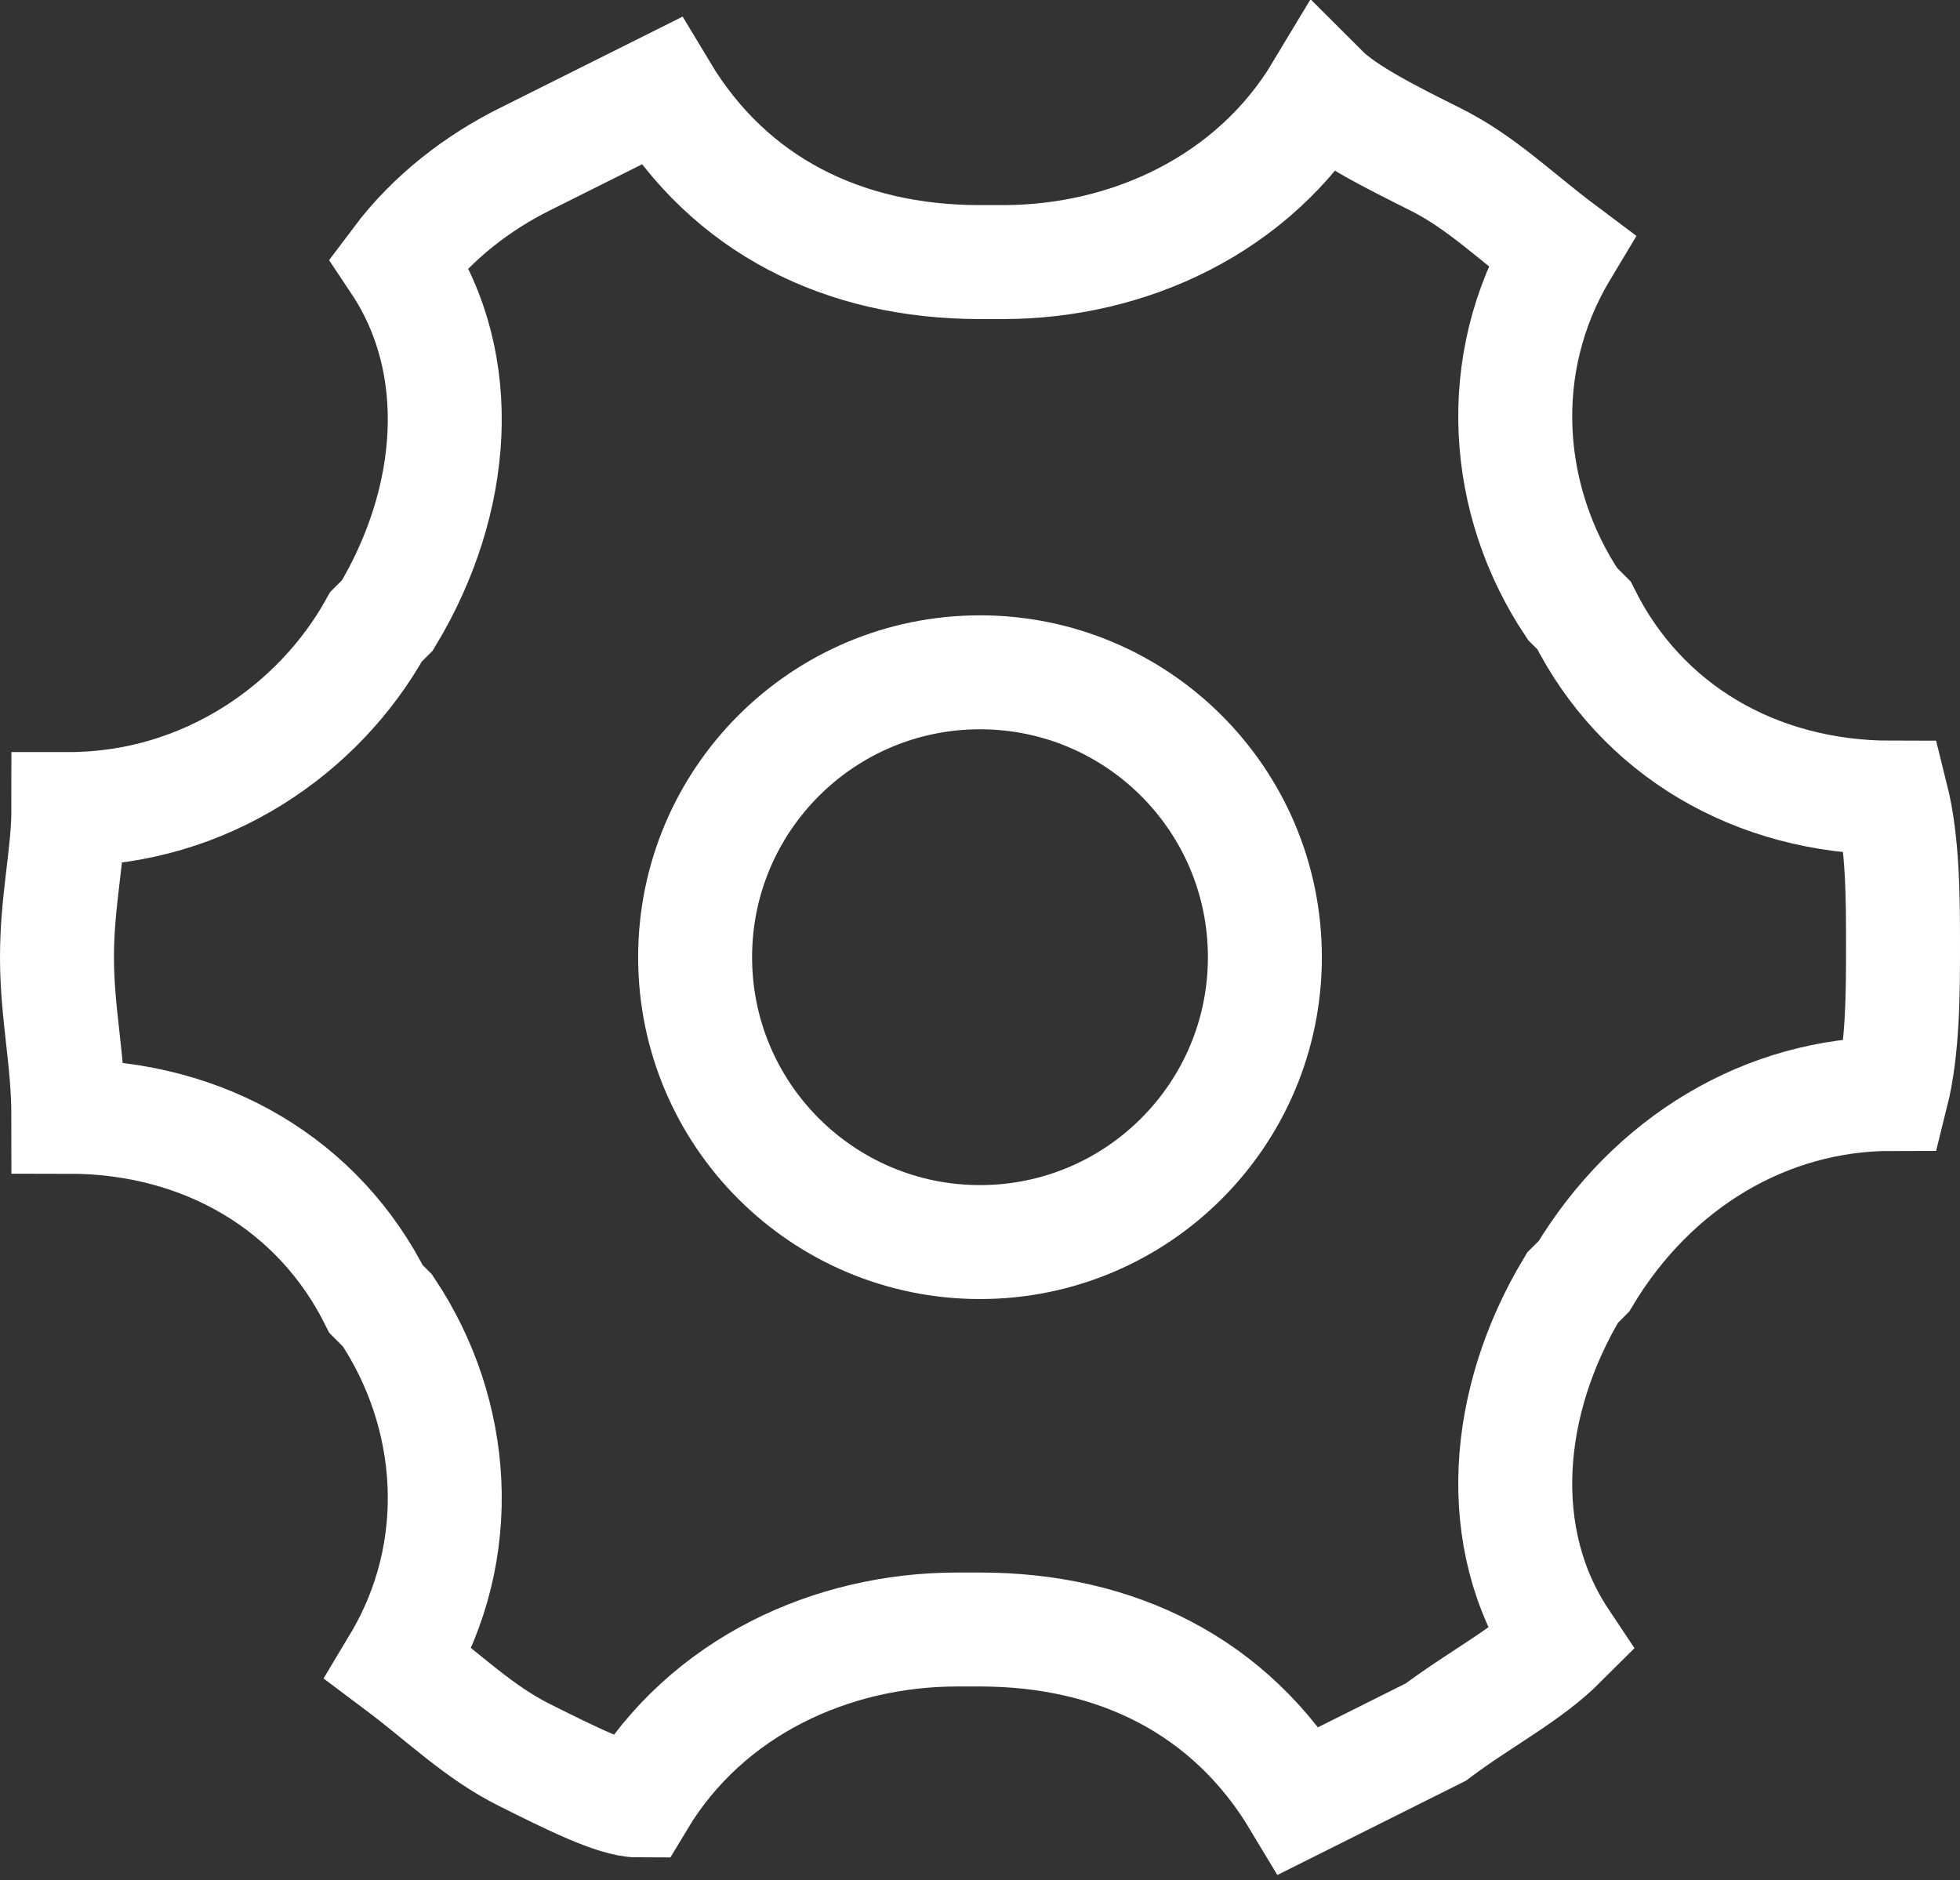
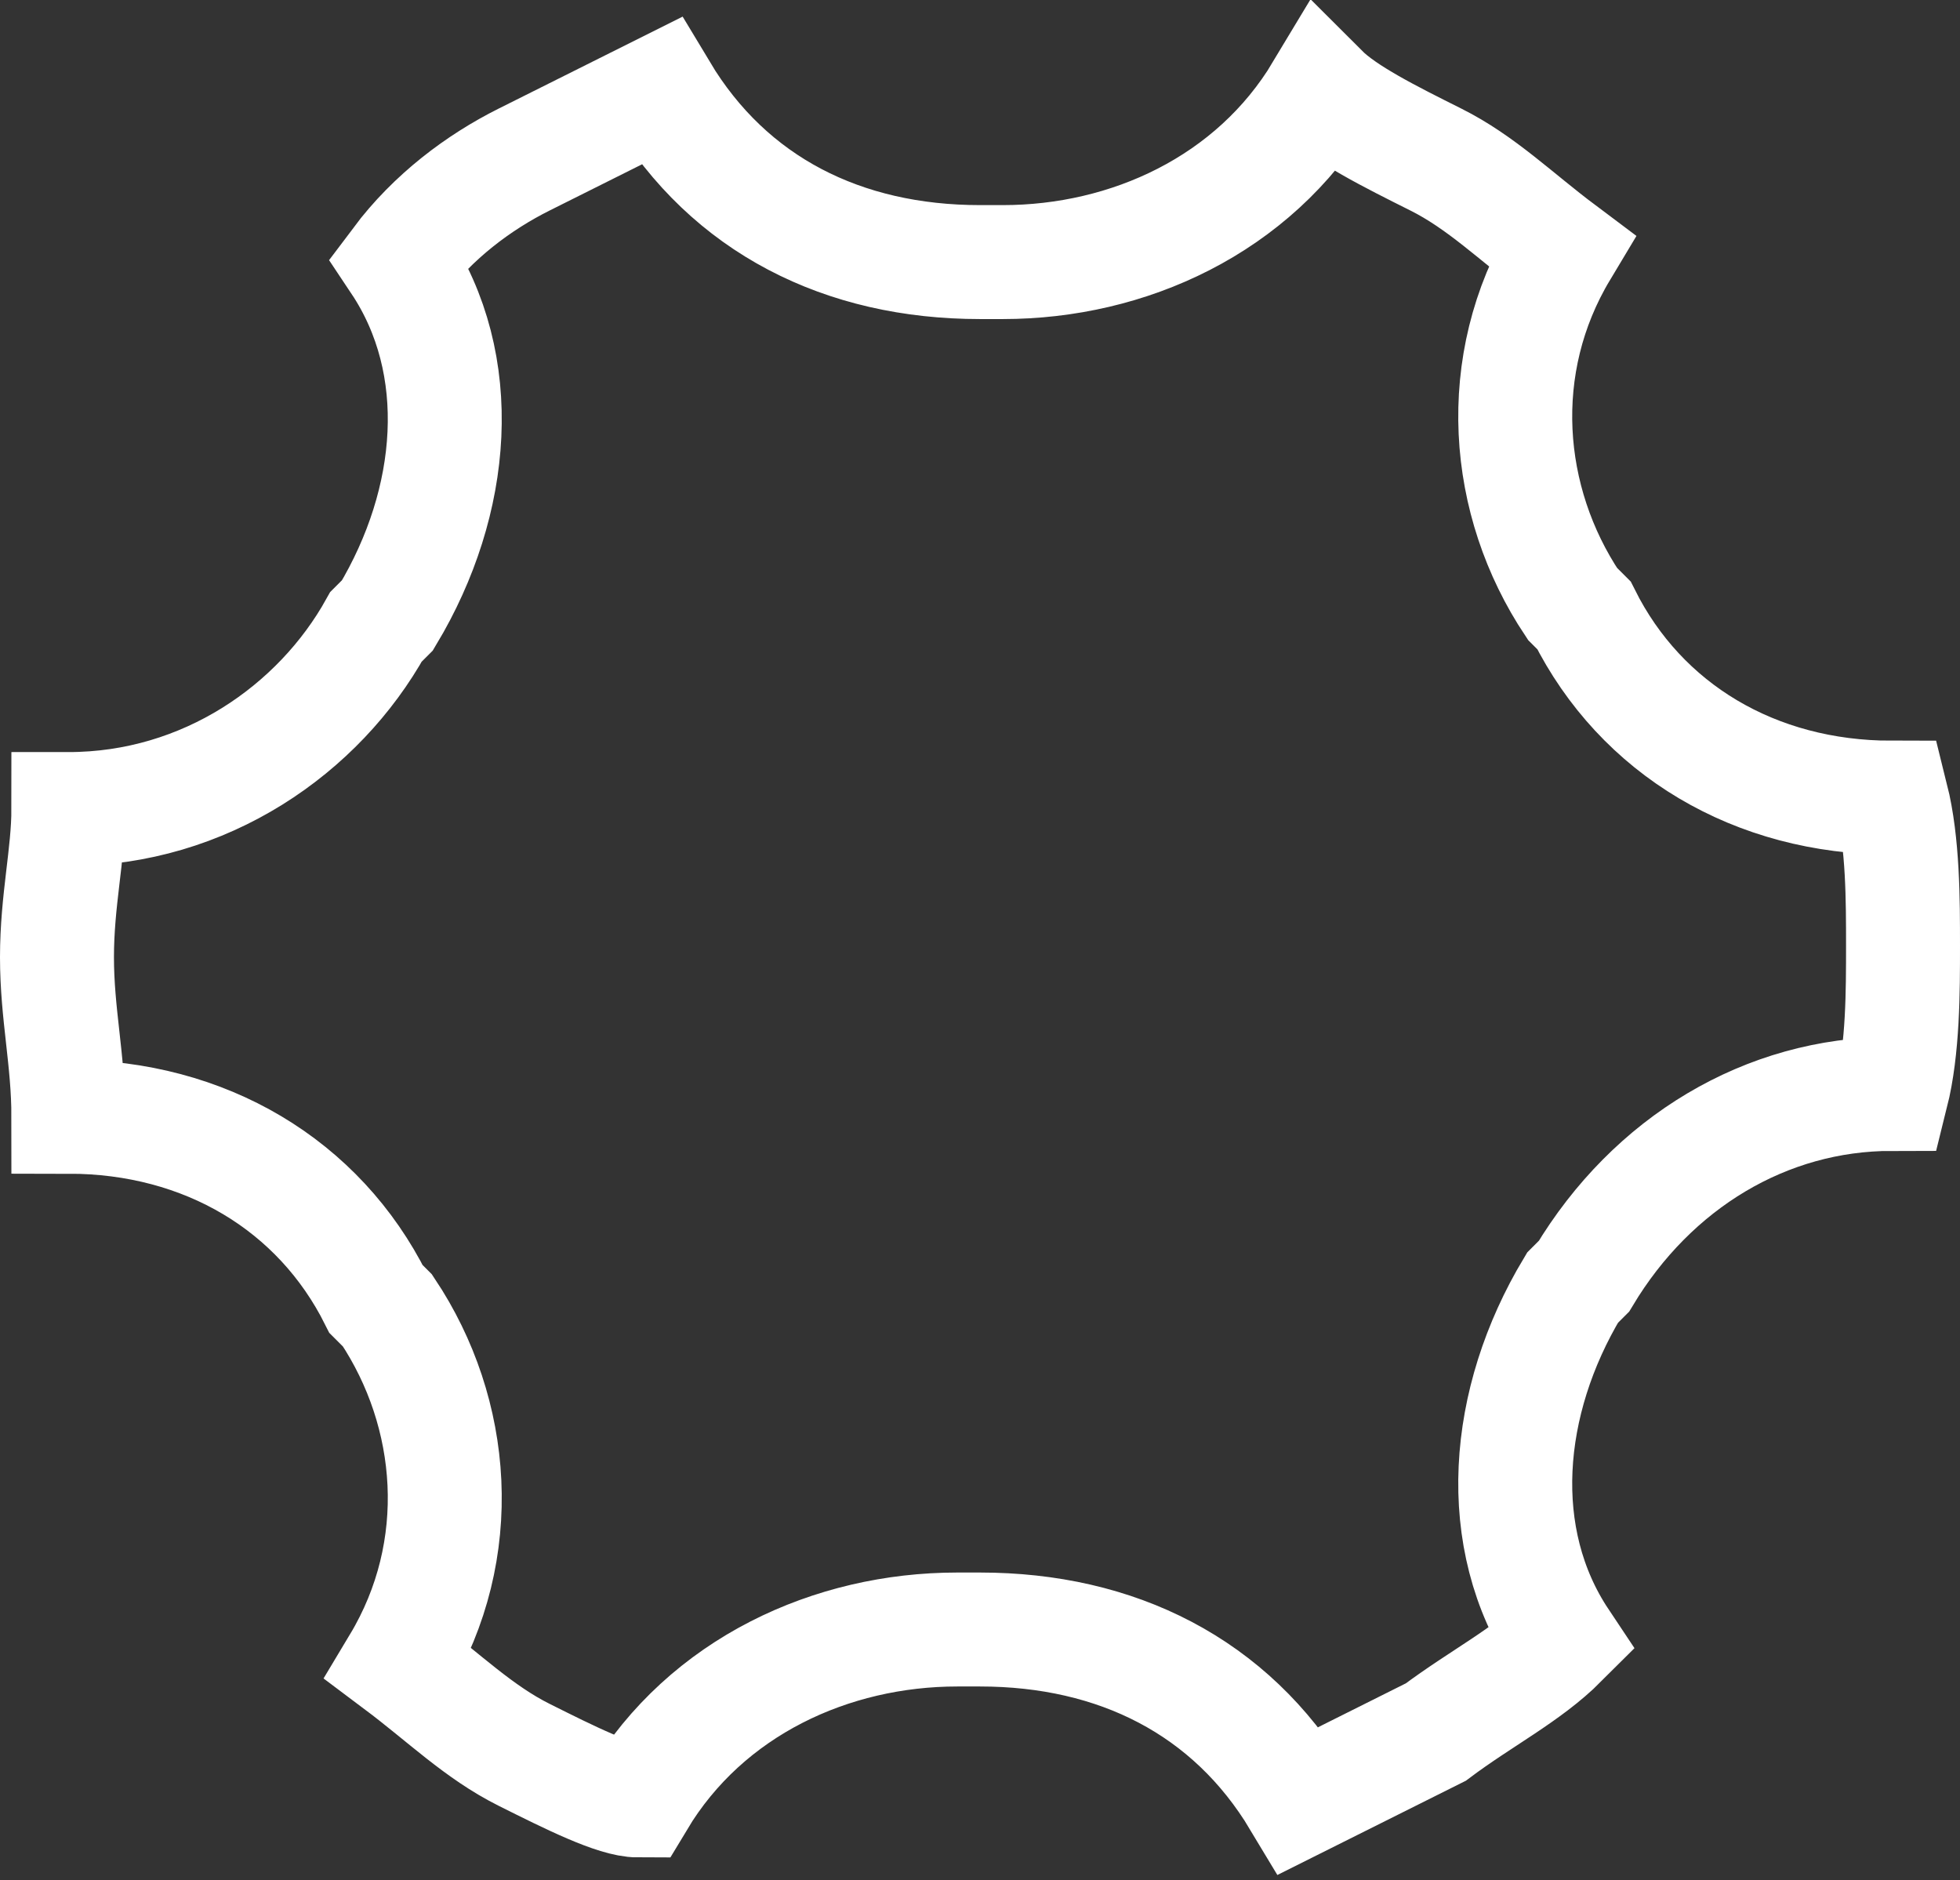
<svg xmlns="http://www.w3.org/2000/svg" version="1.1" id="Layer_1" x="0px" y="0px" viewBox="0 0 17.2 16.5" style="enable-background:new 0 0 17.2 16.5;" xml:space="preserve">
  <rect x="0" y="0" width="17.2" height="16.5" fill="#333333" stroke="none" />
  <style type="text/css">
	.st0{fill:none;stroke:white;stroke-miterlimit:10;}
</style>
  <g id="Layer_1_00000145030238044378490540000005982520123024074677_">
-     <circle class="st0" cx="8.6" cy="8.4" r="2.5" />
    <g>
      <path class="st0" d="M3.3,5.5l0.1-0.1c0.6-1,0.7-2.2,0.1-3.1l0,0c0.3-0.4,0.7-0.7,1.1-0.9C5,1.2,5.4,1,5.8,0.8l0,0    c0.6,1,1.6,1.5,2.8,1.5h0.1h0.1c1.1,0,2.2-0.5,2.8-1.5l0,0c0.2,0.2,0.6,0.4,1,0.6c0.4,0.2,0.7,0.5,1.1,0.8l0,0    c-0.6,1-0.5,2.2,0.1,3.1l0.1,0.1c0.5,1,1.5,1.6,2.7,1.6l0,0c0.1,0.4,0.1,0.9,0.1,1.3c0,0.4,0,0.9-0.1,1.3l0,0    c-1.1,0-2.1,0.6-2.7,1.6l-0.1,0.1c-0.6,1-0.7,2.2-0.1,3.1l0,0c-0.3,0.3-0.7,0.5-1.1,0.8c-0.4,0.2-0.8,0.4-1.2,0.6l0,0    c-0.6-1-1.6-1.5-2.8-1.5H8.5H8.4c-1.1,0-2.2,0.5-2.8,1.5l0,0c-0.2,0-0.6-0.2-1-0.4s-0.7-0.5-1.1-0.8l0,0c0.6-1,0.5-2.2-0.1-3.1    l-0.1-0.1c-0.5-1-1.5-1.6-2.7-1.6l0,0c0-0.5-0.1-0.9-0.1-1.4s0.1-0.9,0.1-1.3l0,0C1.8,7.1,2.8,6.4,3.3,5.5z" />
    </g>
  </g>
  <g id="Layer_2_00000039825195246062358700000015671858922172926594_">
</g>
</svg>